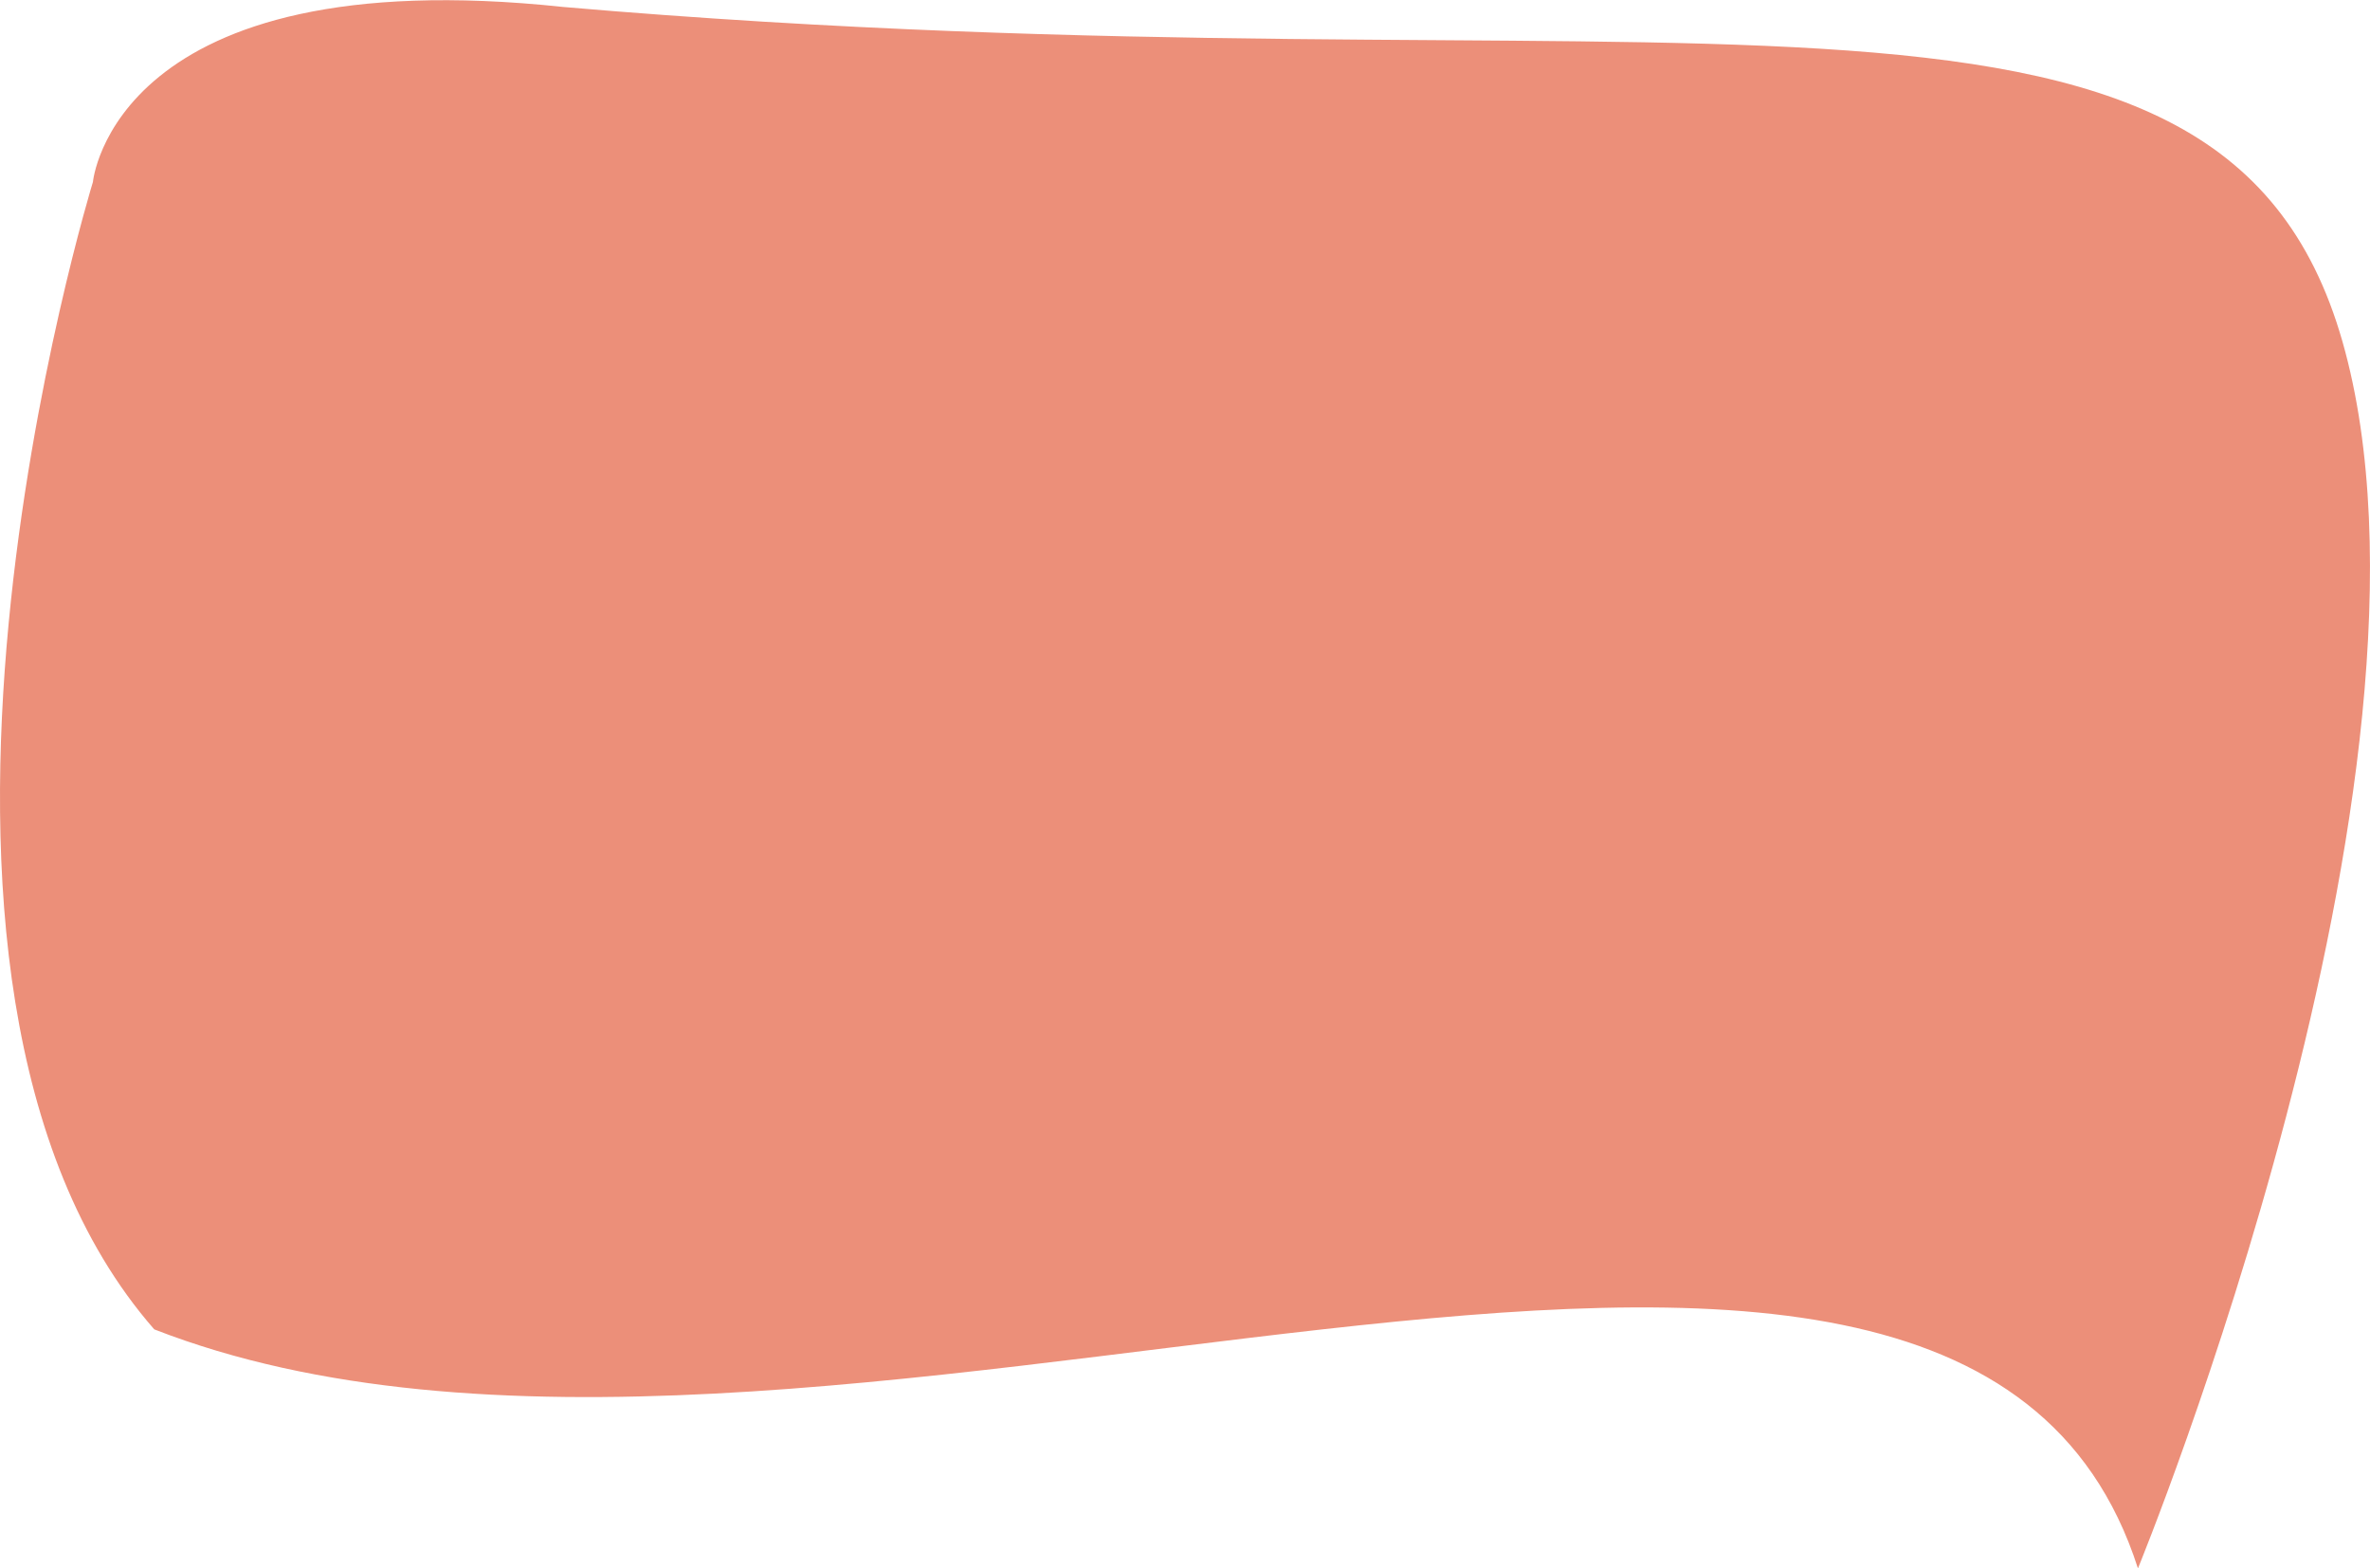
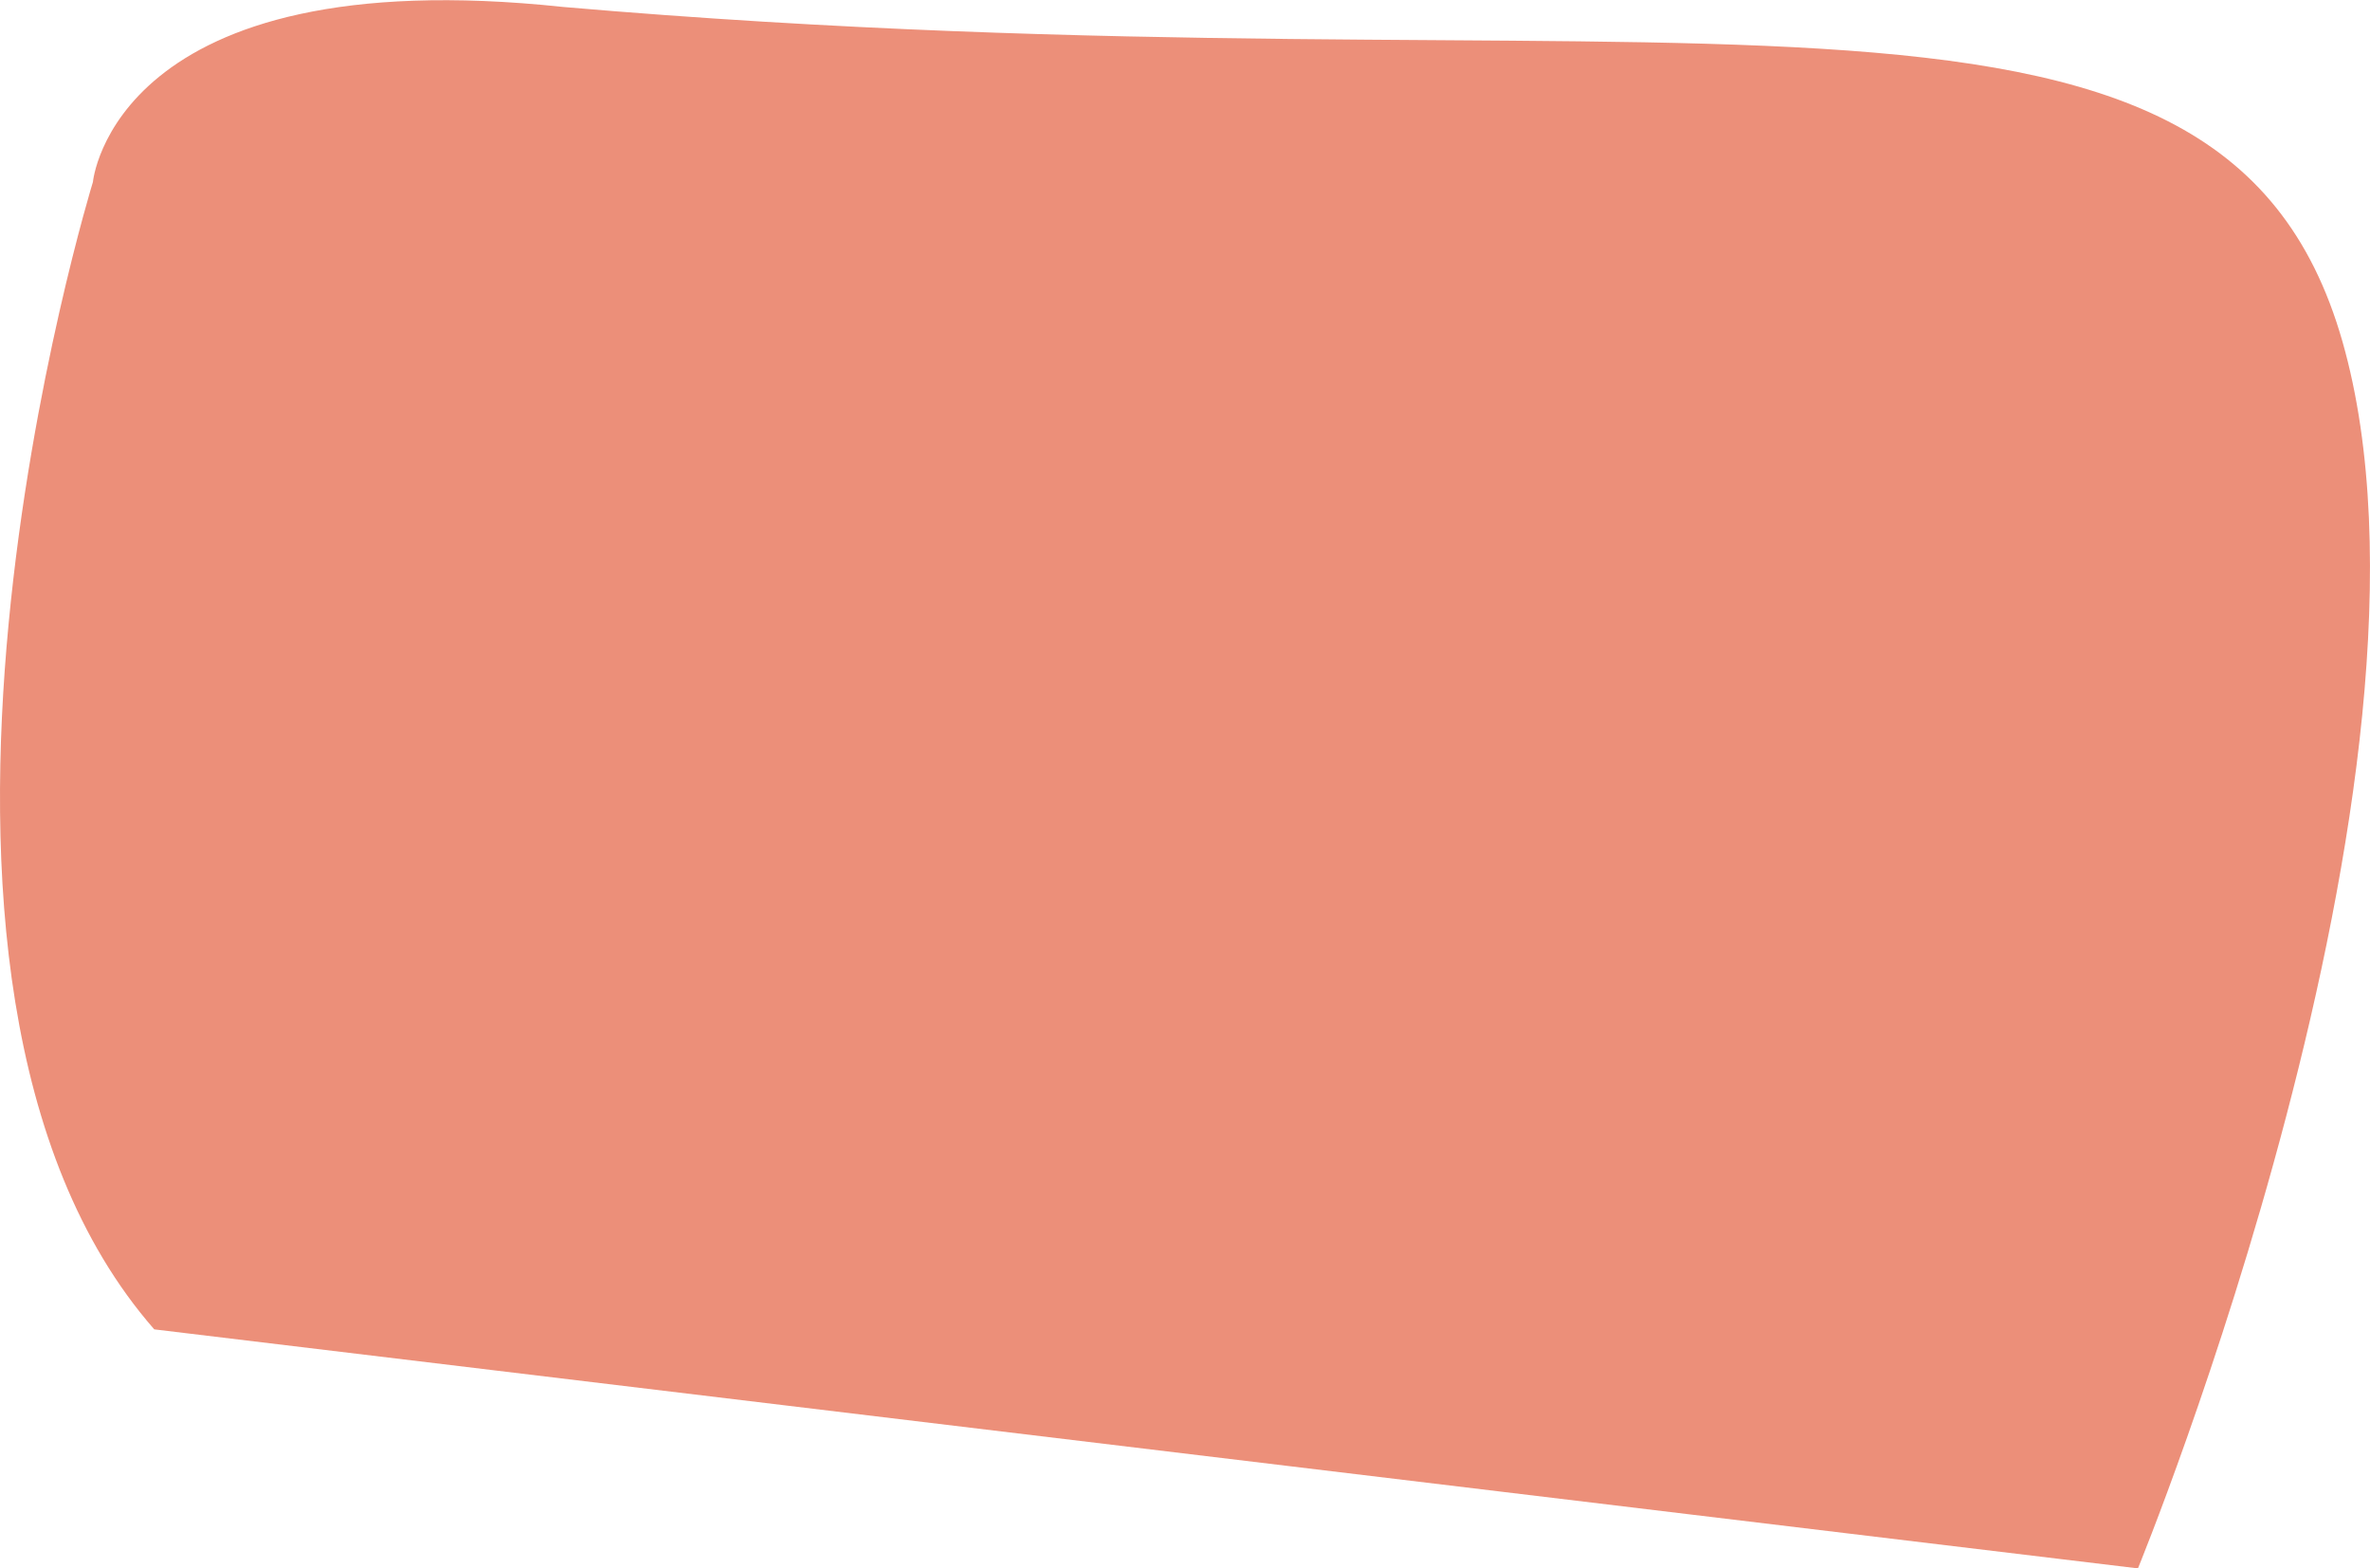
<svg xmlns="http://www.w3.org/2000/svg" id="Layer_1" preserveAspectRatio="none" data-name="Layer 1" width="340" height="225" viewBox="0 0 340 225">
  <defs>
    <style>.cls-1{fill:#ec8f79;}</style>
  </defs>
  <title>orange</title>
-   <path class="cls-1" d="M306.71,225s46.94-114.3,29.34-176S239.23,14.68,80.81,1C16.27-5.89,13.33,26.11,13.33,26.11s-35.2,114.3,8.8,164.6C116,227.29,280.31,142.7,306.71,225" />
+   <path class="cls-1" d="M306.71,225s46.94-114.3,29.34-176S239.23,14.68,80.81,1C16.27-5.89,13.33,26.11,13.33,26.11s-35.2,114.3,8.8,164.6" />
</svg>